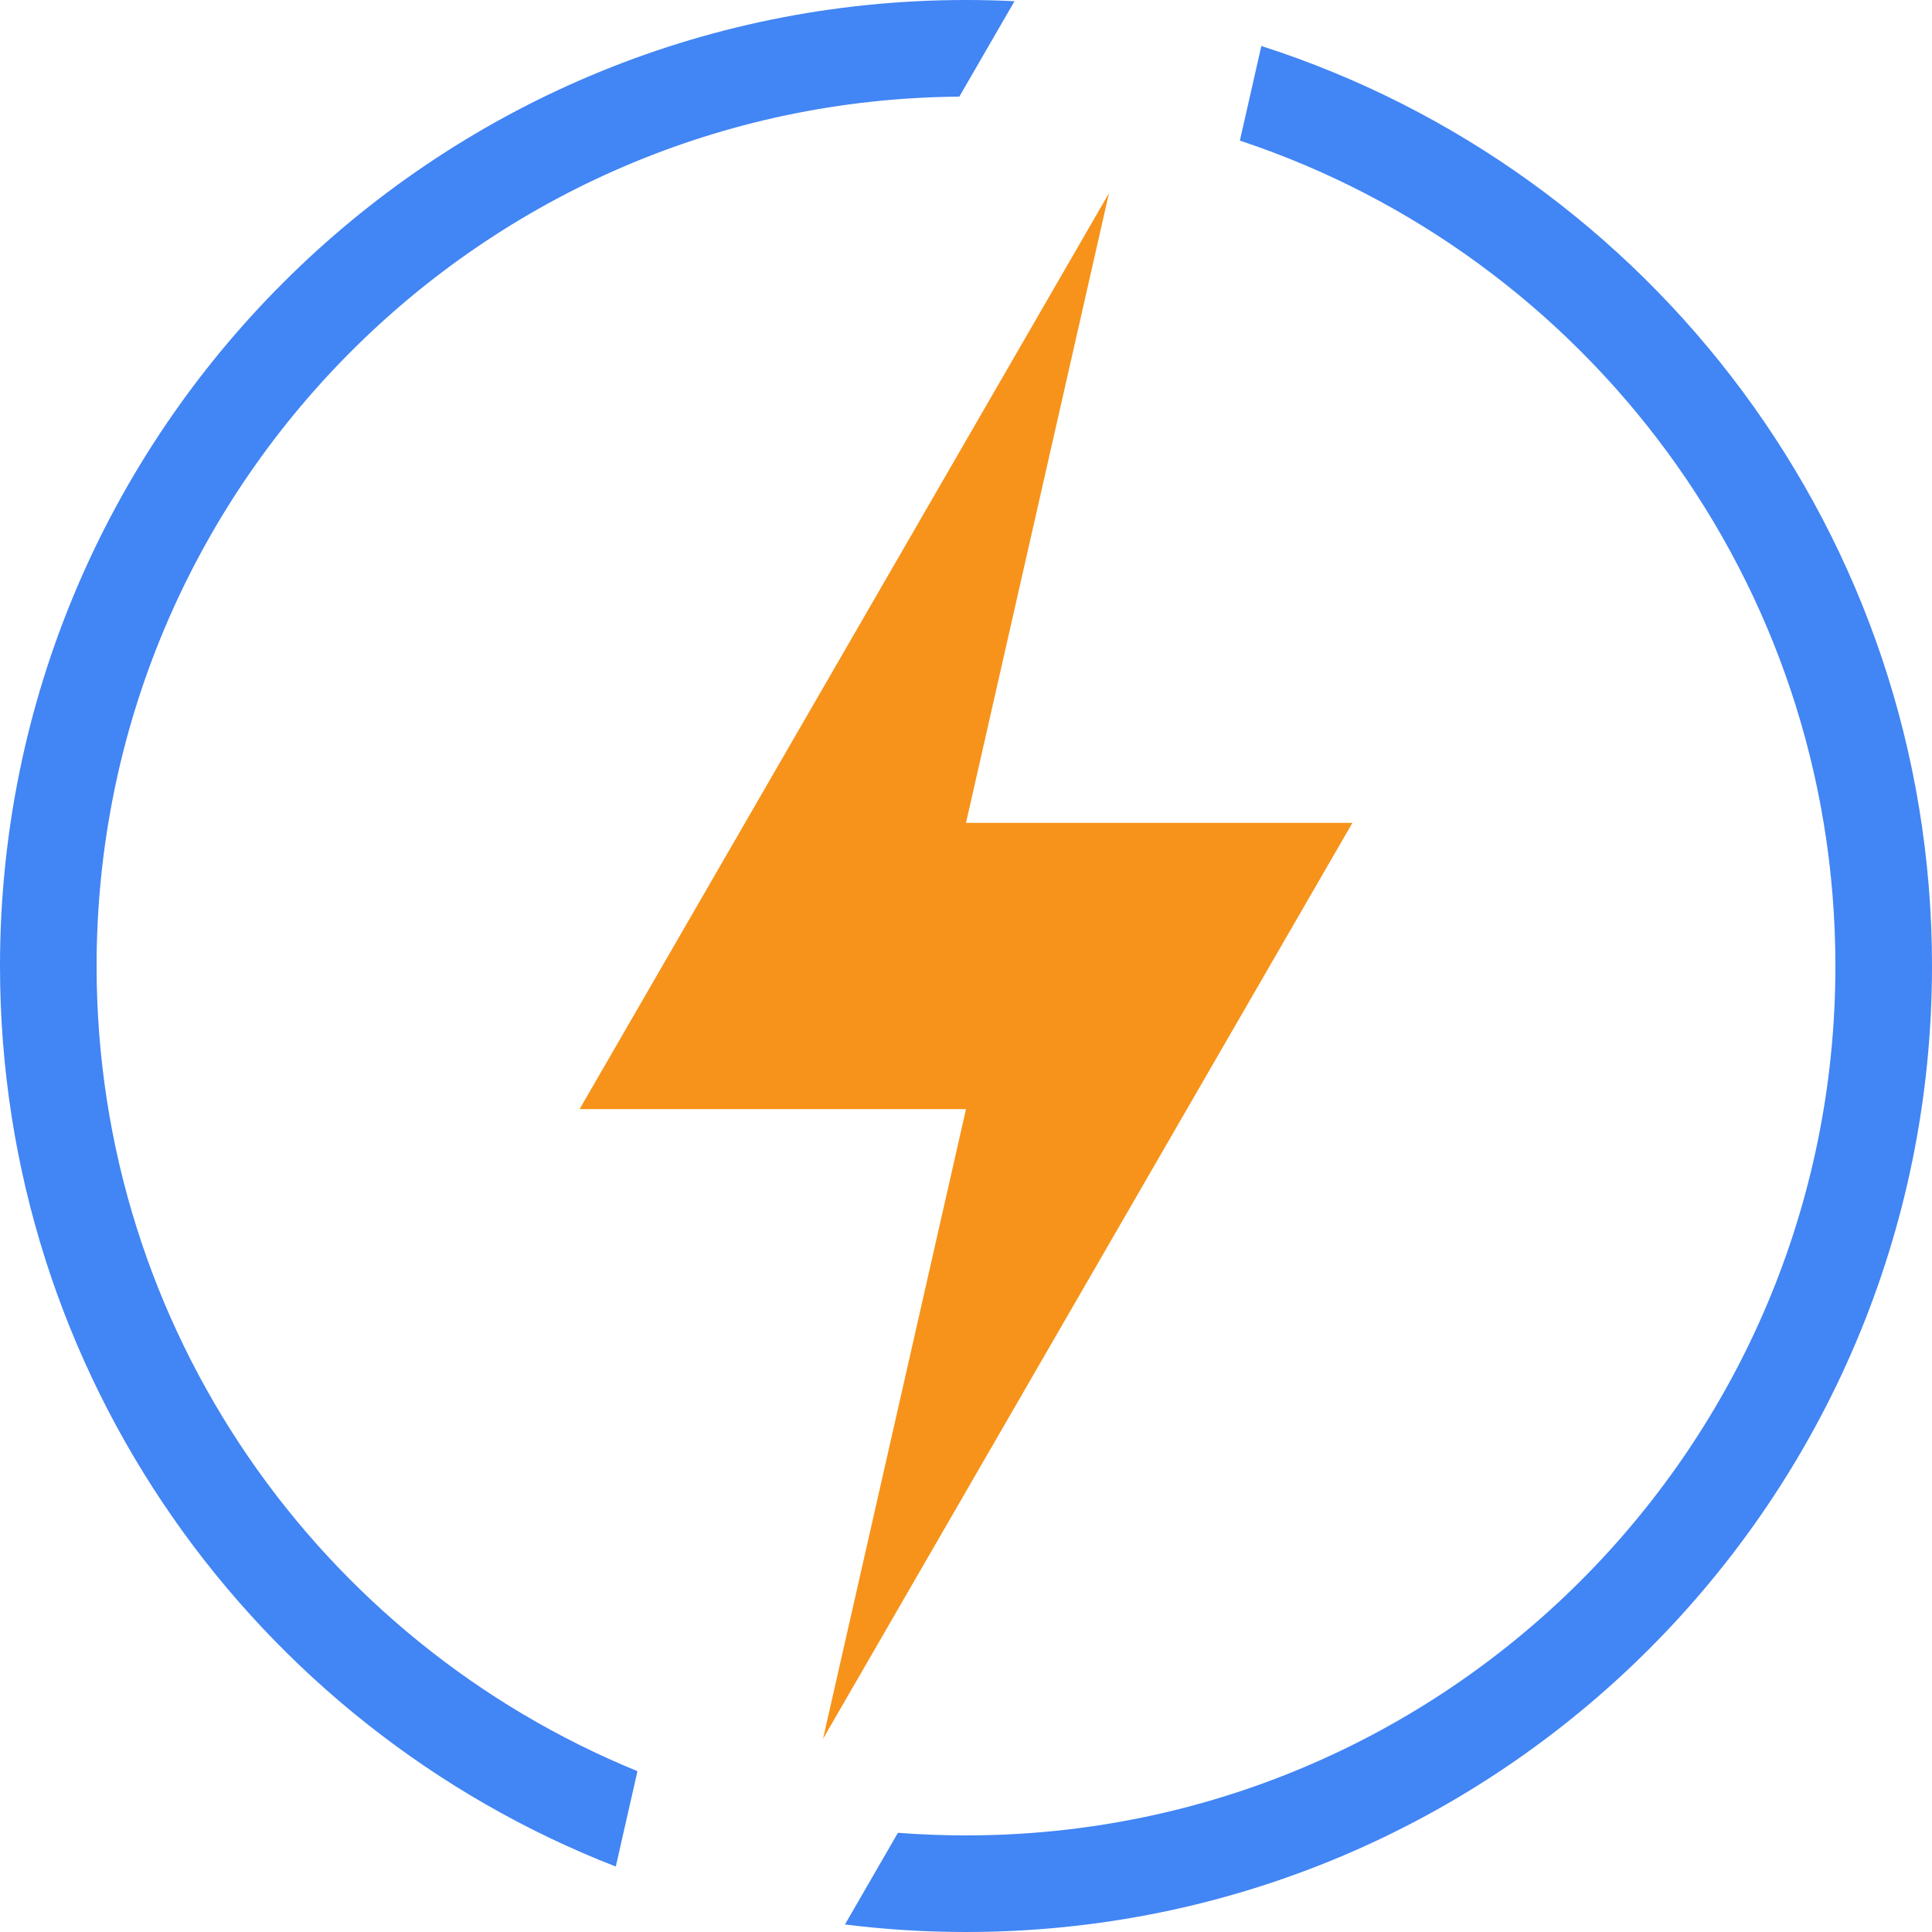
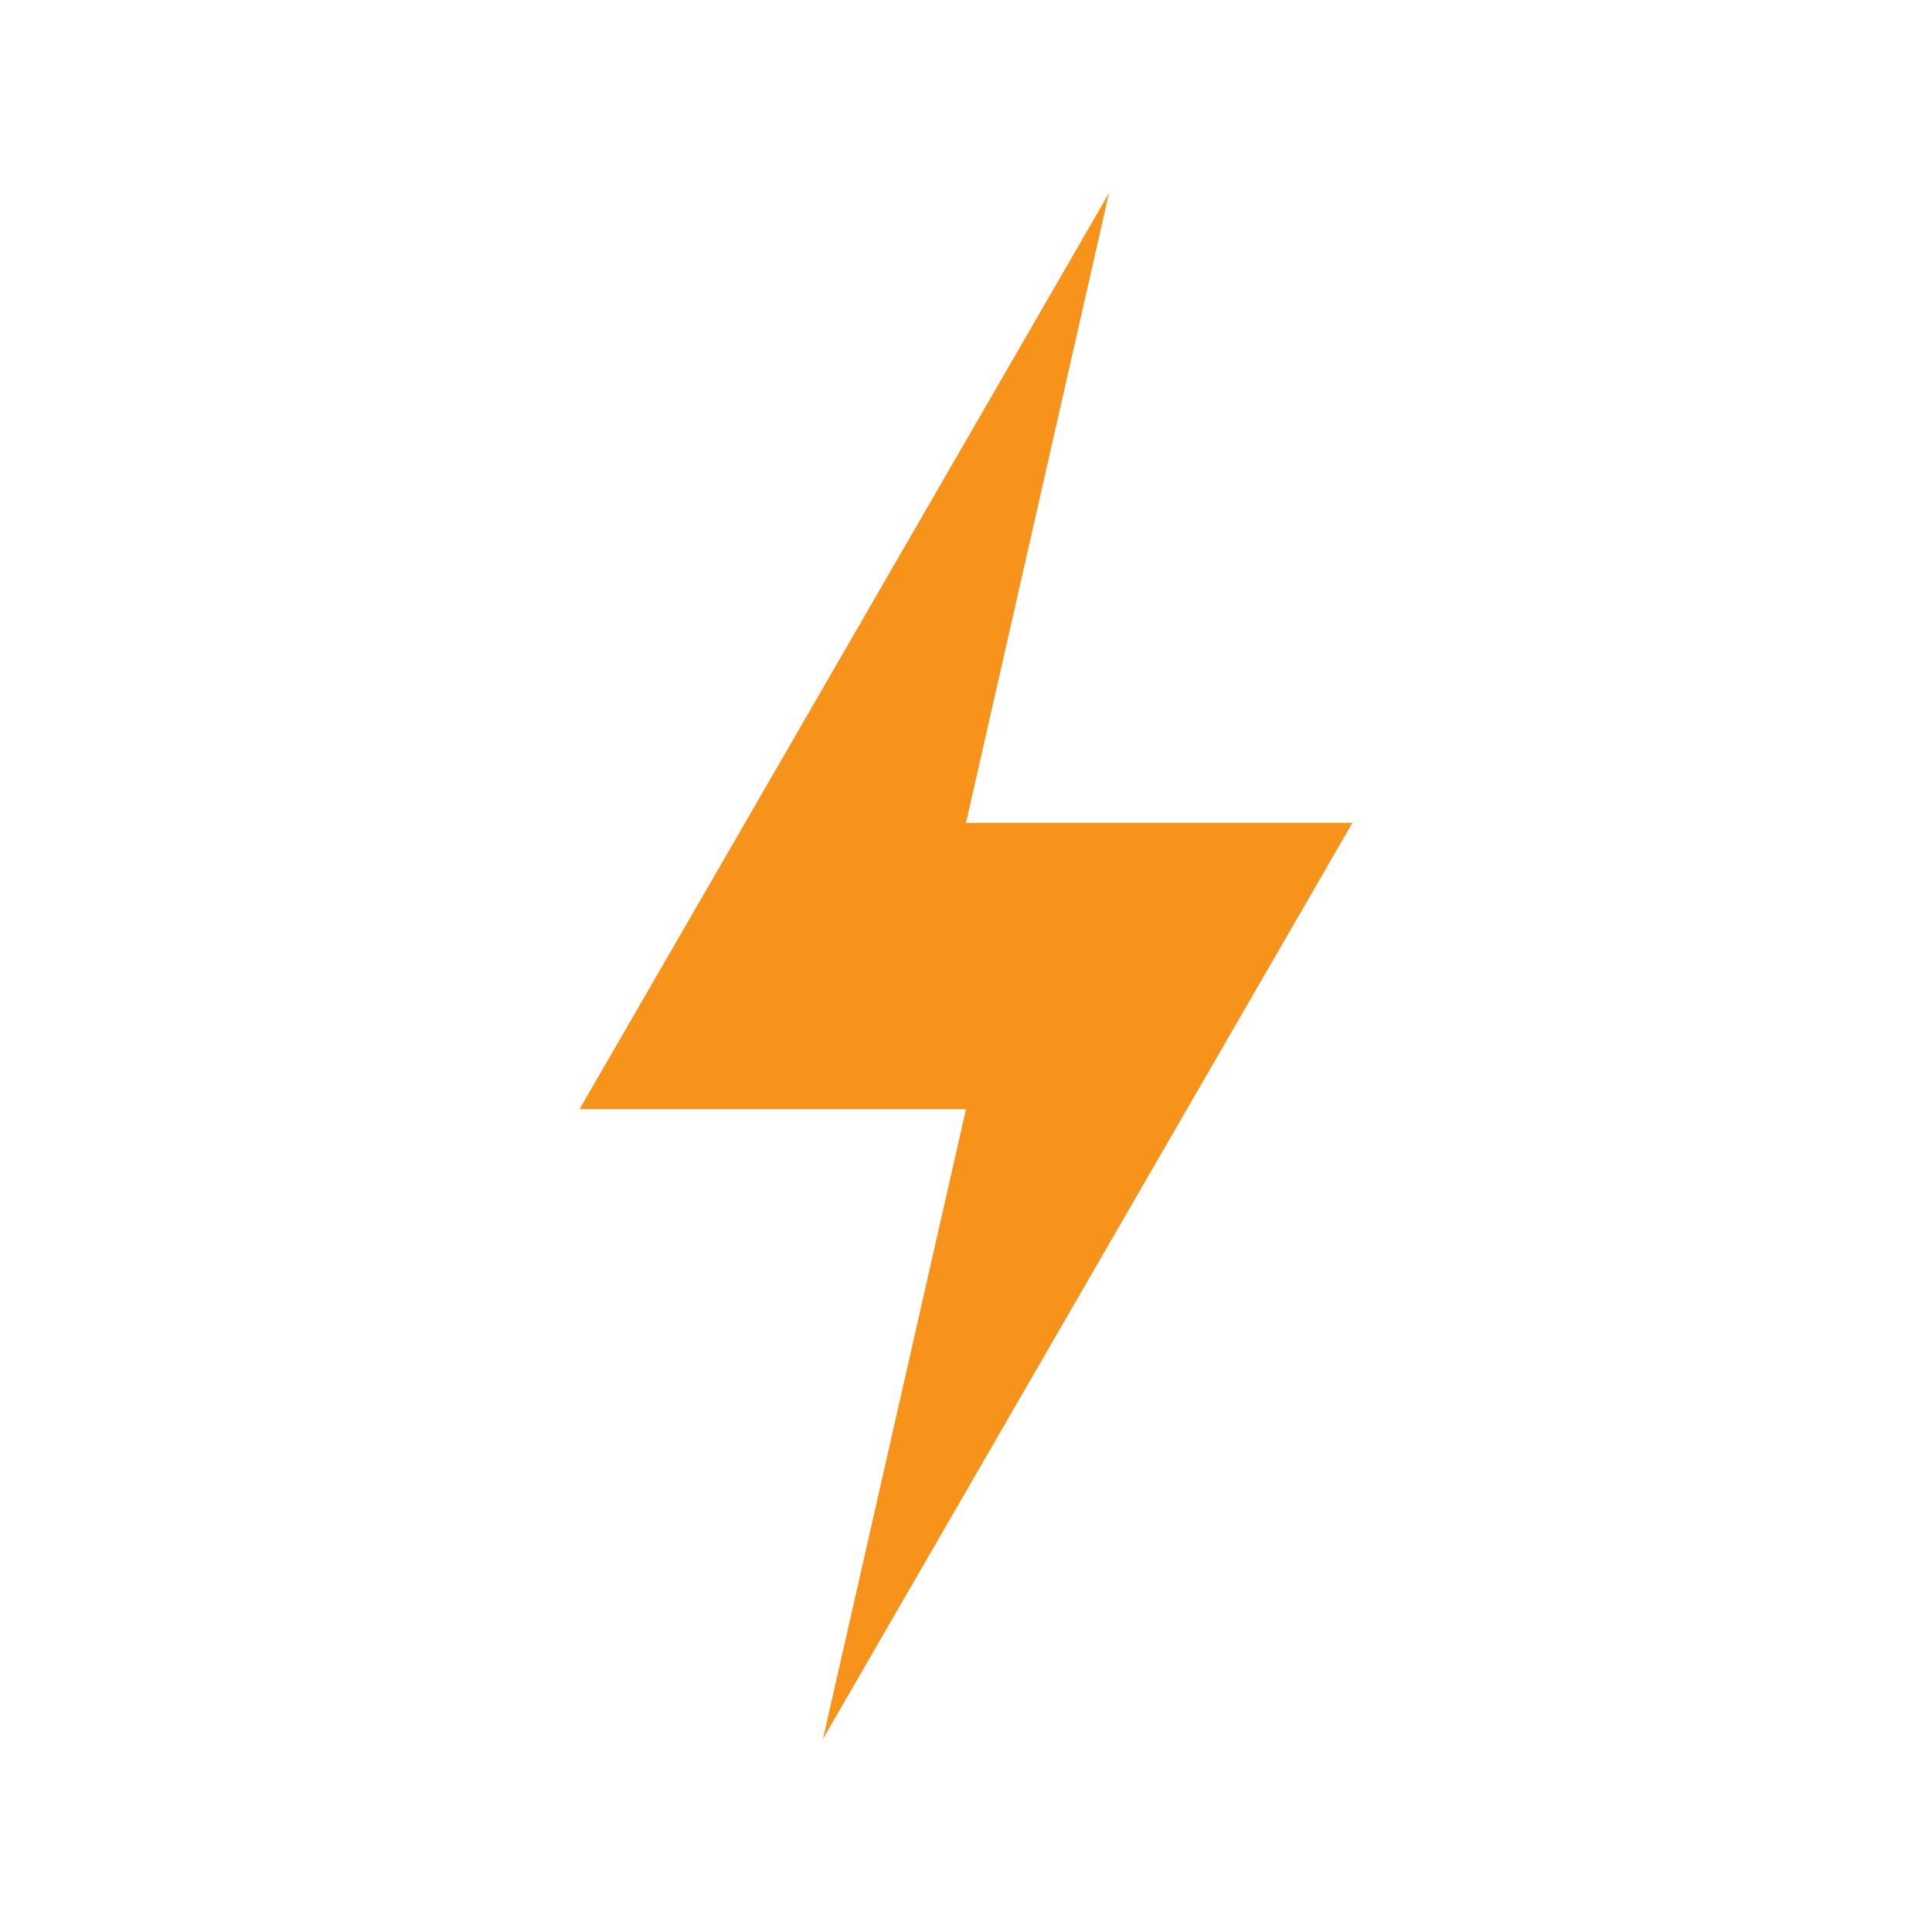
<svg xmlns="http://www.w3.org/2000/svg" width="40" height="40" viewBox="0 0 40 40" fill="none">
-   <path fill-rule="evenodd" clip-rule="evenodd" d="M13.198 36.67C6.629 33.987 2 27.534 2 20C2 10.105 9.984 2.075 19.862 2.001L21.004 0.025C20.671 0.008 20.337 0 20 0C8.954 0 0 8.954 0 20C0 28.488 5.288 35.742 12.749 38.645L13.198 36.67ZM18.591 37.946L17.494 39.844C18.315 39.947 19.151 40 20 40C31.046 40 40 31.046 40 20C40 11.087 34.17 3.536 26.115 0.952L25.67 2.911C32.833 5.287 38 12.04 38 20C38 29.941 29.941 38 20 38C19.526 38 19.056 37.982 18.591 37.946Z" fill="#4285F4" />
  <path d="M22.96 4L12 22.963H20L17.04 36L28 17.037H20L22.96 4Z" fill="#F7931A" />
</svg>